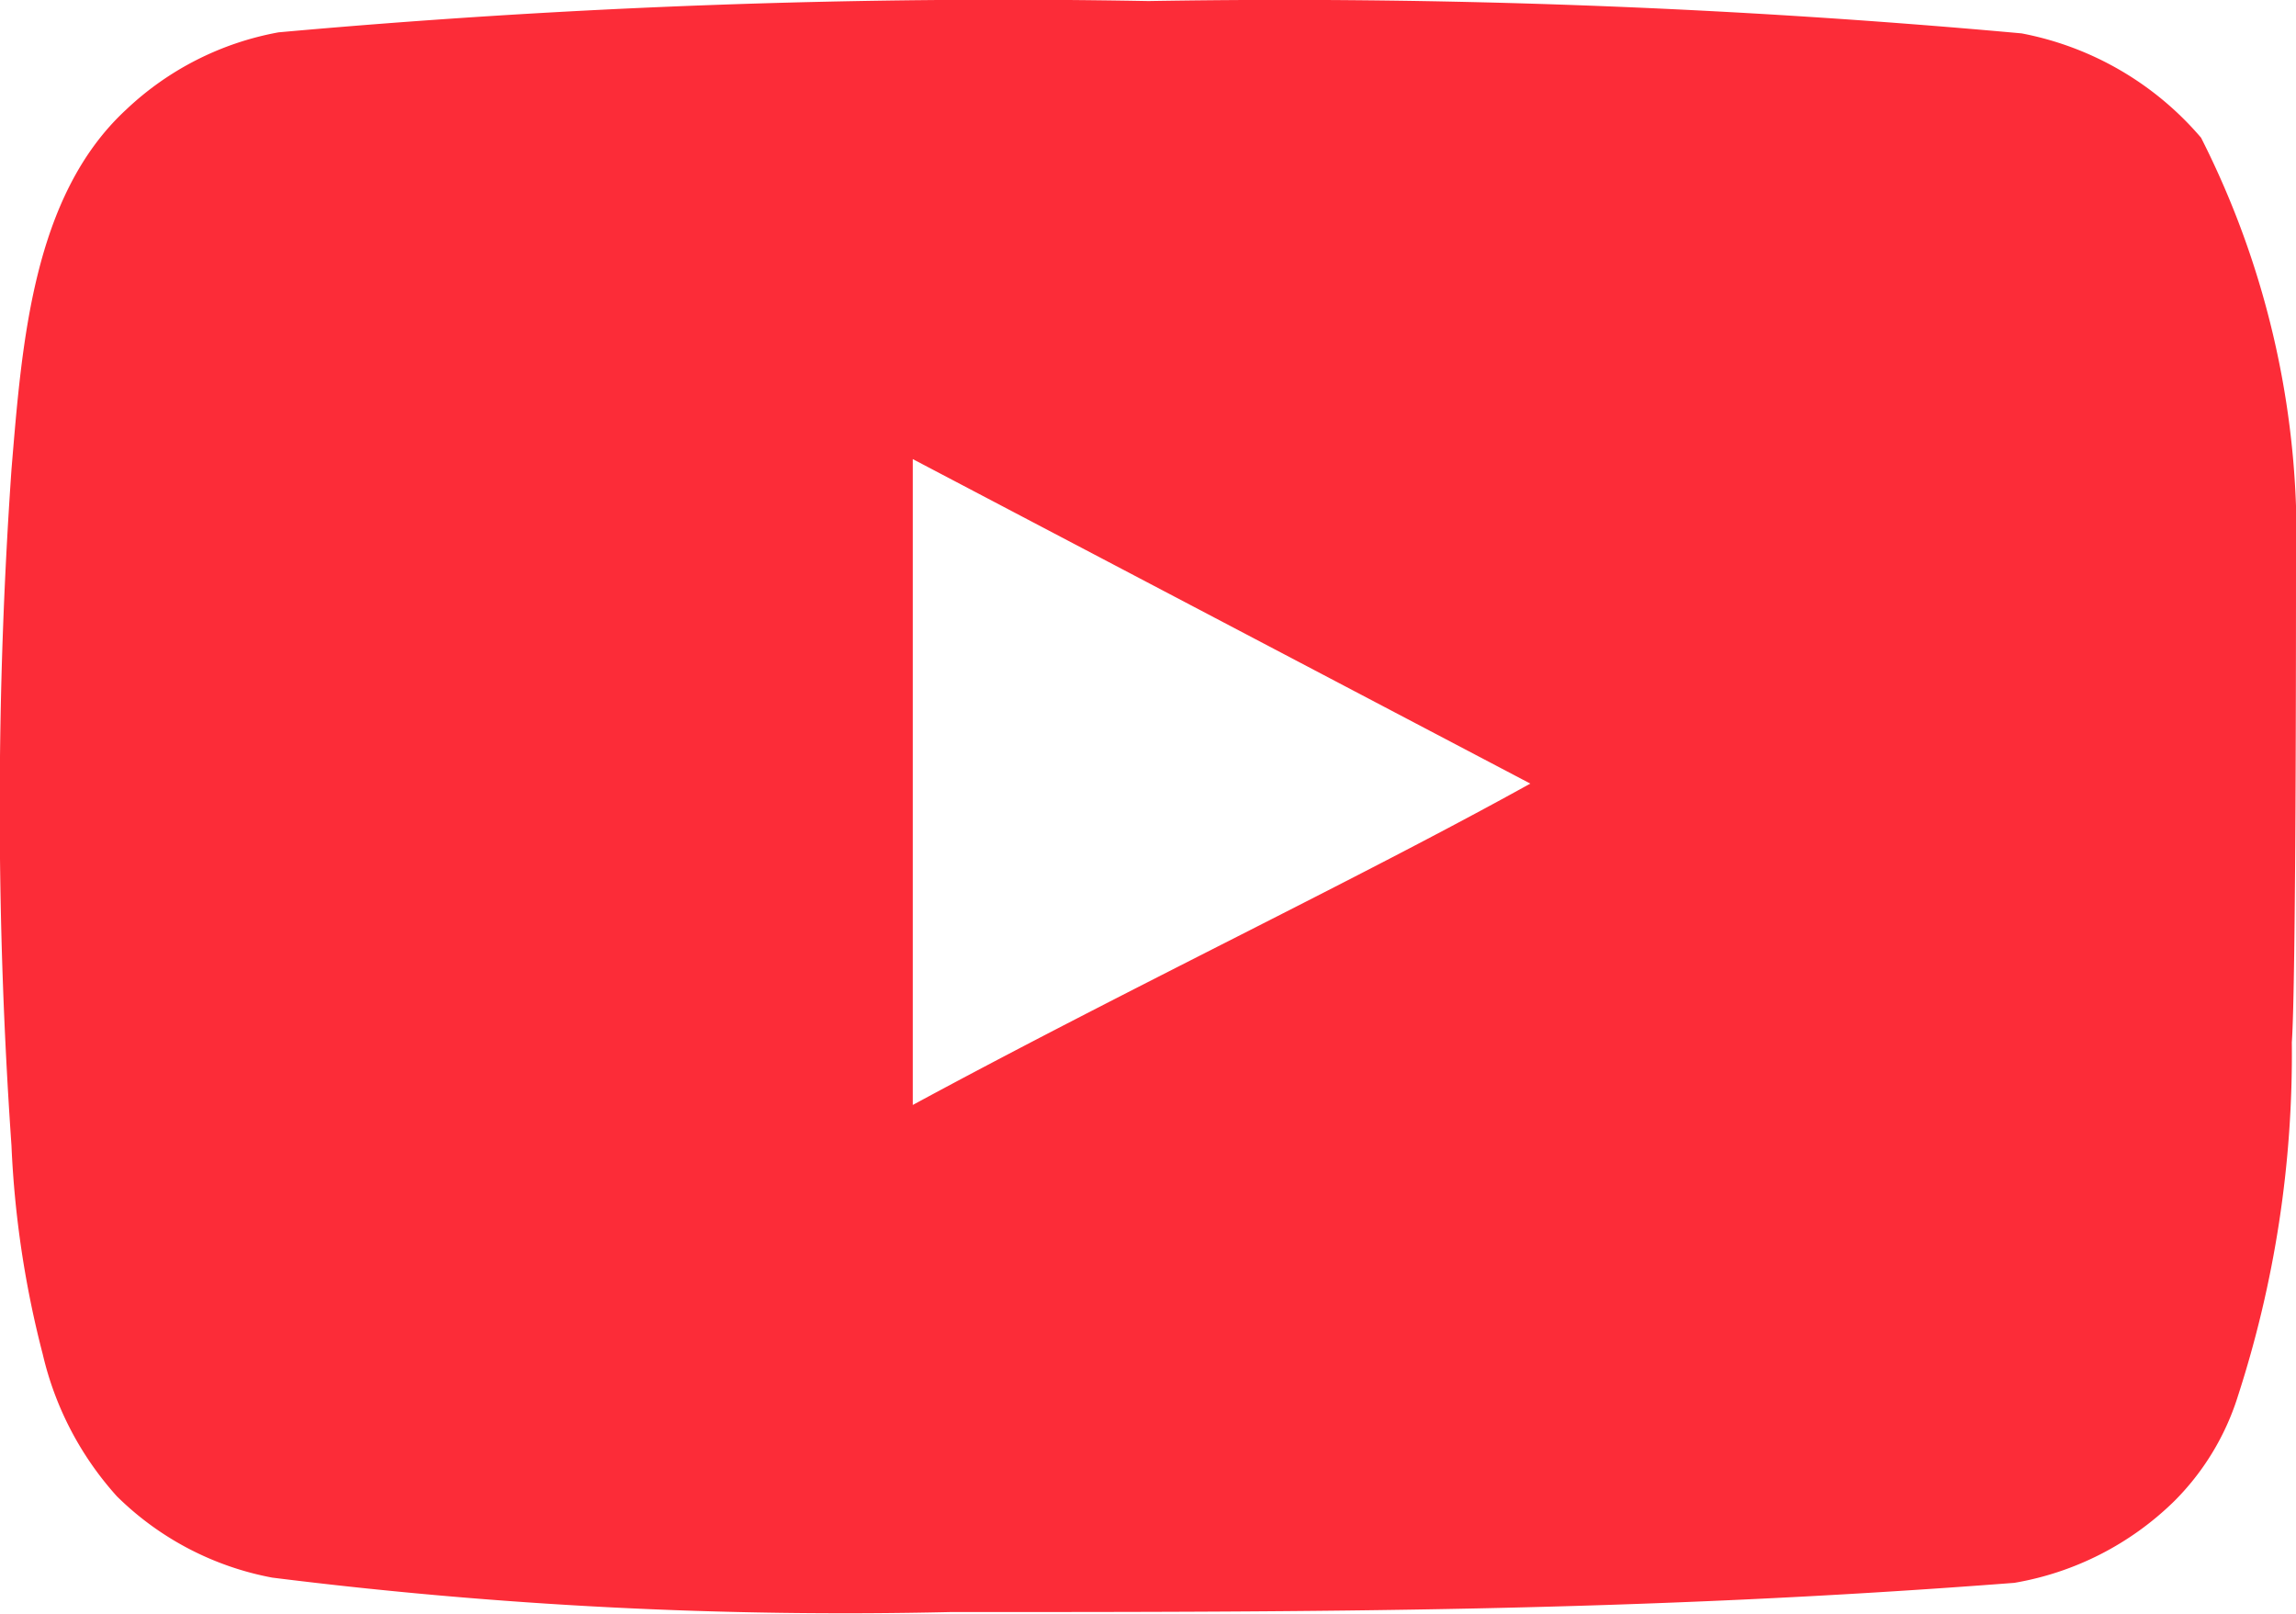
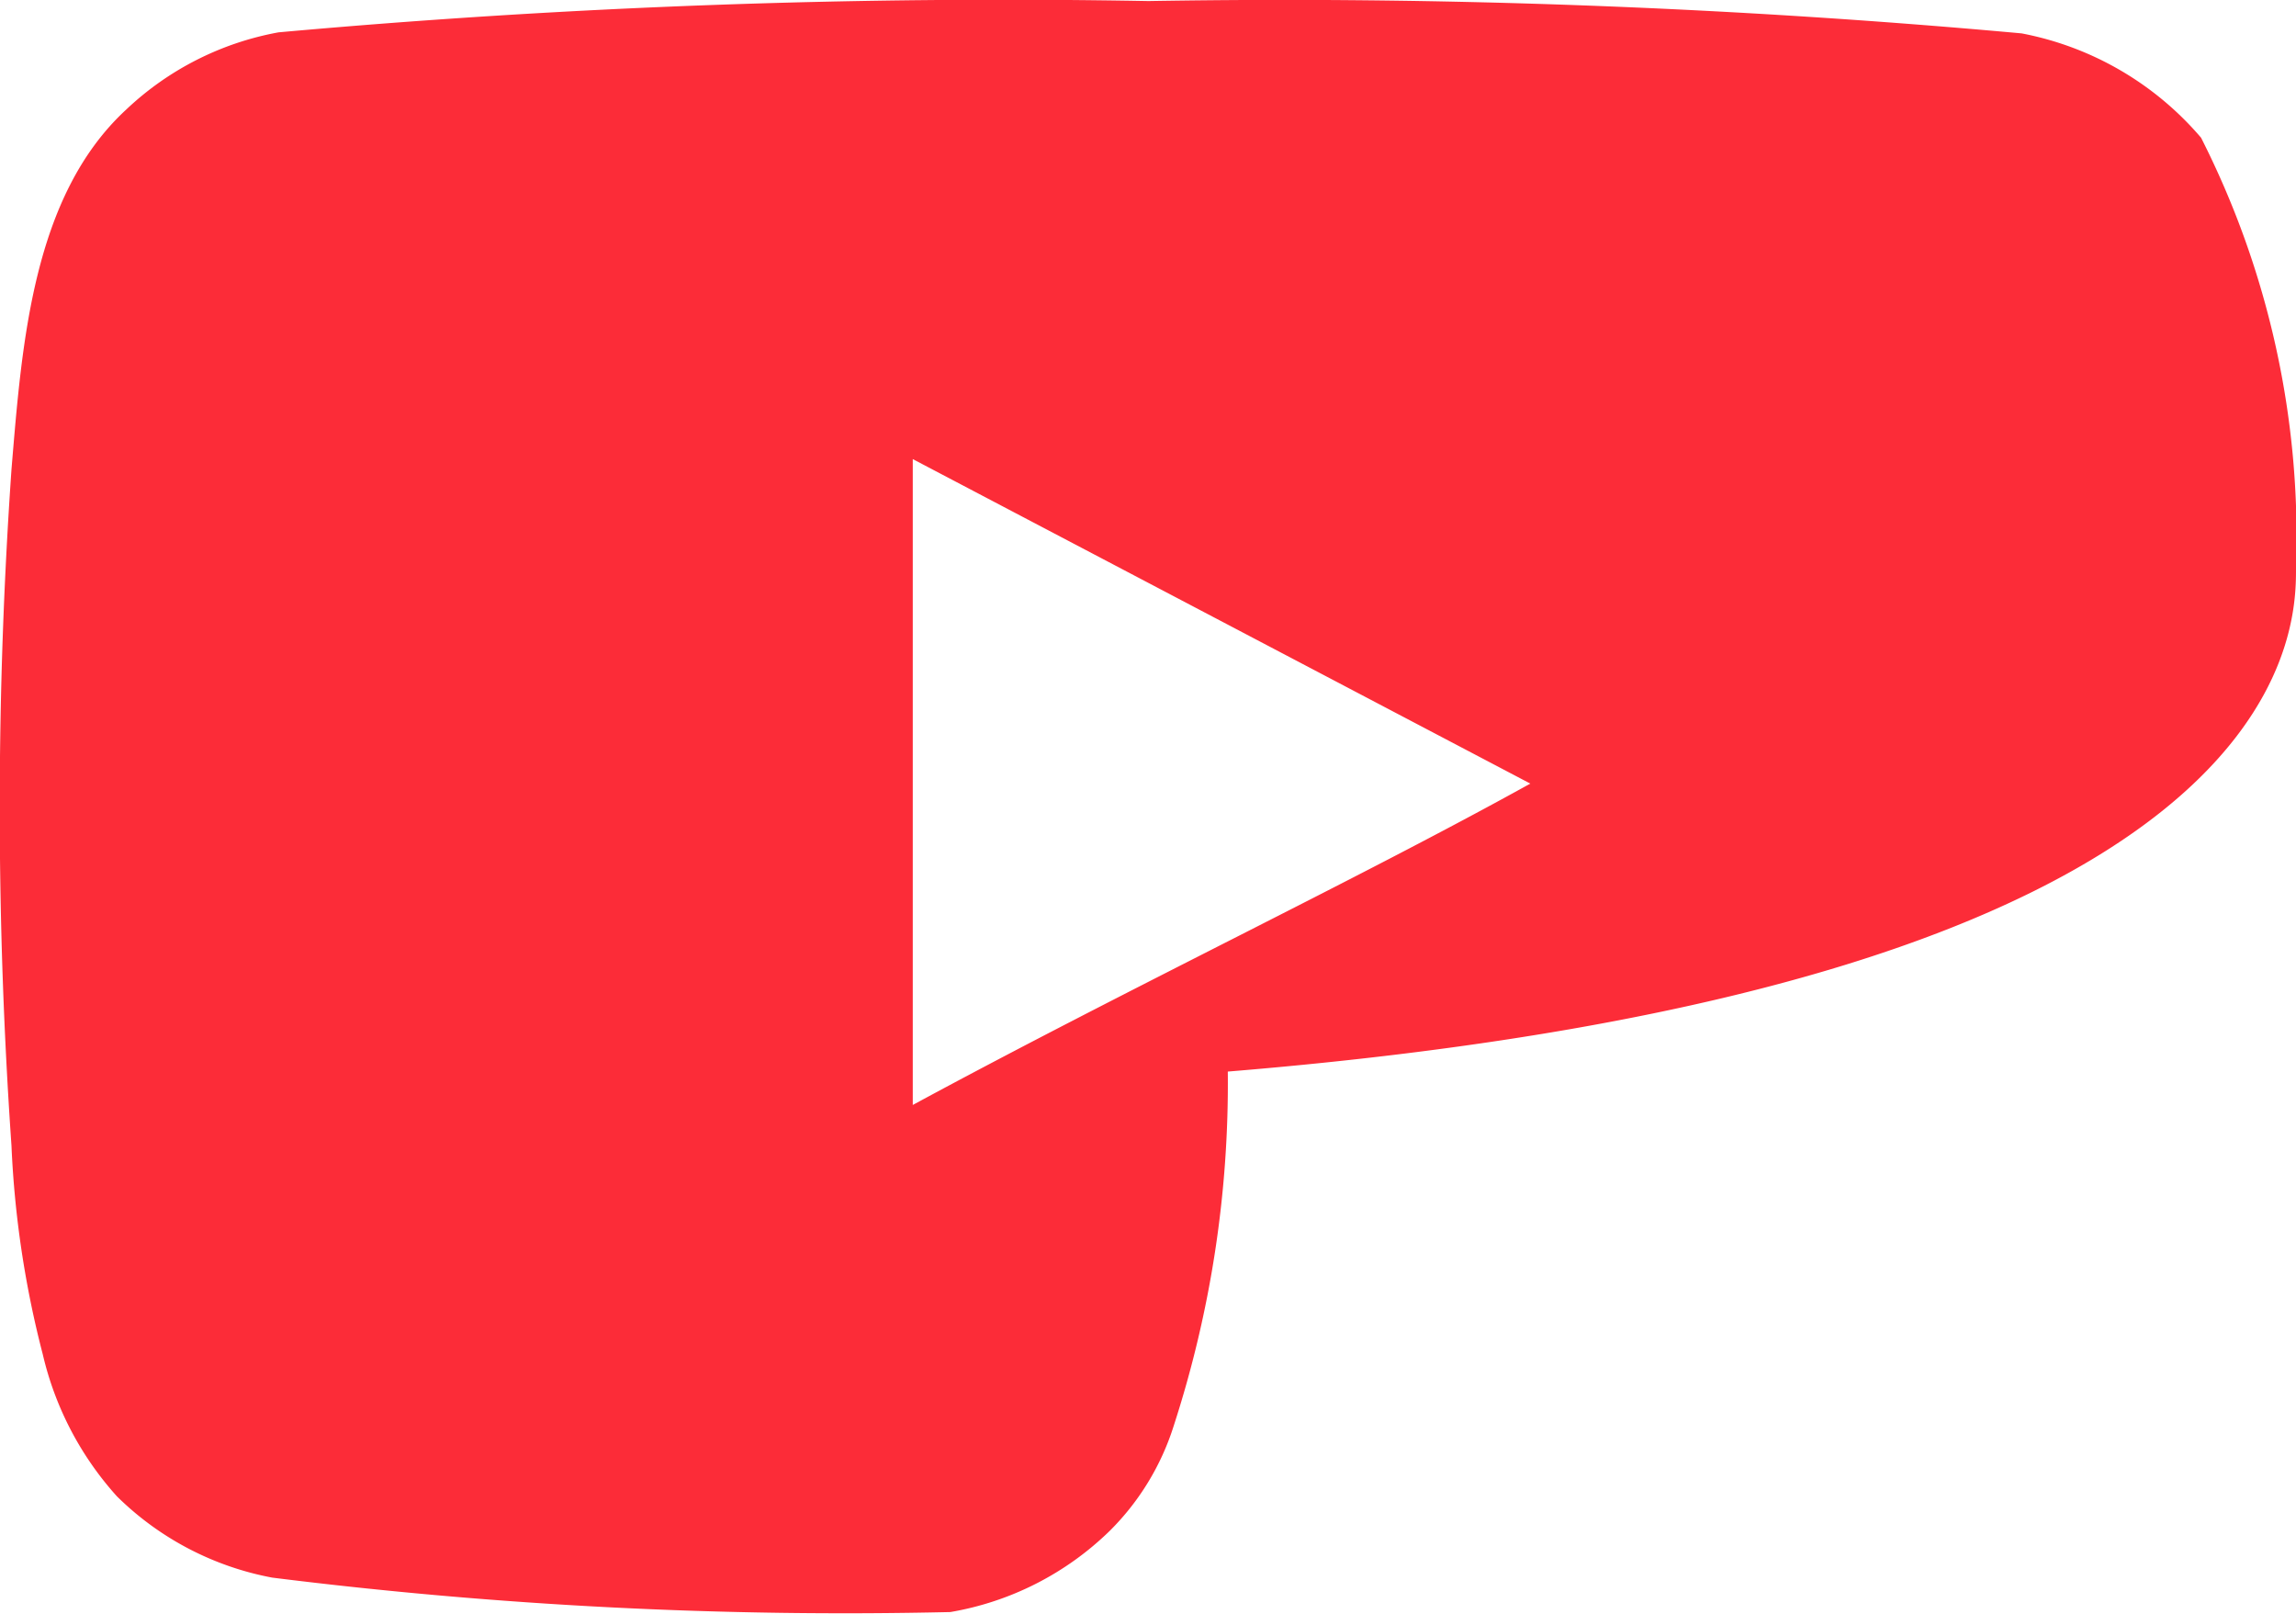
<svg xmlns="http://www.w3.org/2000/svg" id="Слой_1" data-name="Слой 1" viewBox="0 0 22.01 15.47">
  <defs>
    <style>.cls-1{fill:#fc2c38;}</style>
  </defs>
-   <path class="cls-1" d="M23,5.71a8.46,8.46,0,0,0-.91-4.13,3,3,0,0,0-1.72-1A78,78,0,0,0,12,.27a77.4,77.4,0,0,0-8.34.3,2.87,2.87,0,0,0-1.46.74c-.9.83-1,2.25-1.1,3.45a46.71,46.71,0,0,0,0,6.48,9.57,9.57,0,0,0,.3,2,3.07,3.07,0,0,0,.71,1.36,2.87,2.87,0,0,0,1.49.78,44.17,44.17,0,0,0,6.5.33c3.5,0,6.57,0,10.2-.28a2.88,2.88,0,0,0,1.53-.78,2.46,2.46,0,0,0,.61-1,10.63,10.63,0,0,0,.52-3.4C23,9.69,23,6.31,23,5.71ZM9.74,10.85V4.66l5.92,3.11C14,8.69,11.81,9.73,9.74,10.85Z" transform="translate(-0.99 -0.26)" />
+   <path class="cls-1" d="M23,5.71a8.46,8.46,0,0,0-.91-4.13,3,3,0,0,0-1.72-1A78,78,0,0,0,12,.27a77.4,77.4,0,0,0-8.34.3,2.87,2.87,0,0,0-1.46.74c-.9.83-1,2.25-1.1,3.45a46.71,46.71,0,0,0,0,6.48,9.57,9.57,0,0,0,.3,2,3.07,3.07,0,0,0,.71,1.36,2.87,2.87,0,0,0,1.49.78,44.17,44.17,0,0,0,6.5.33a2.88,2.88,0,0,0,1.53-.78,2.46,2.46,0,0,0,.61-1,10.63,10.63,0,0,0,.52-3.4C23,9.69,23,6.31,23,5.71ZM9.74,10.85V4.66l5.92,3.11C14,8.69,11.81,9.73,9.74,10.85Z" transform="translate(-0.99 -0.26)" />
</svg>